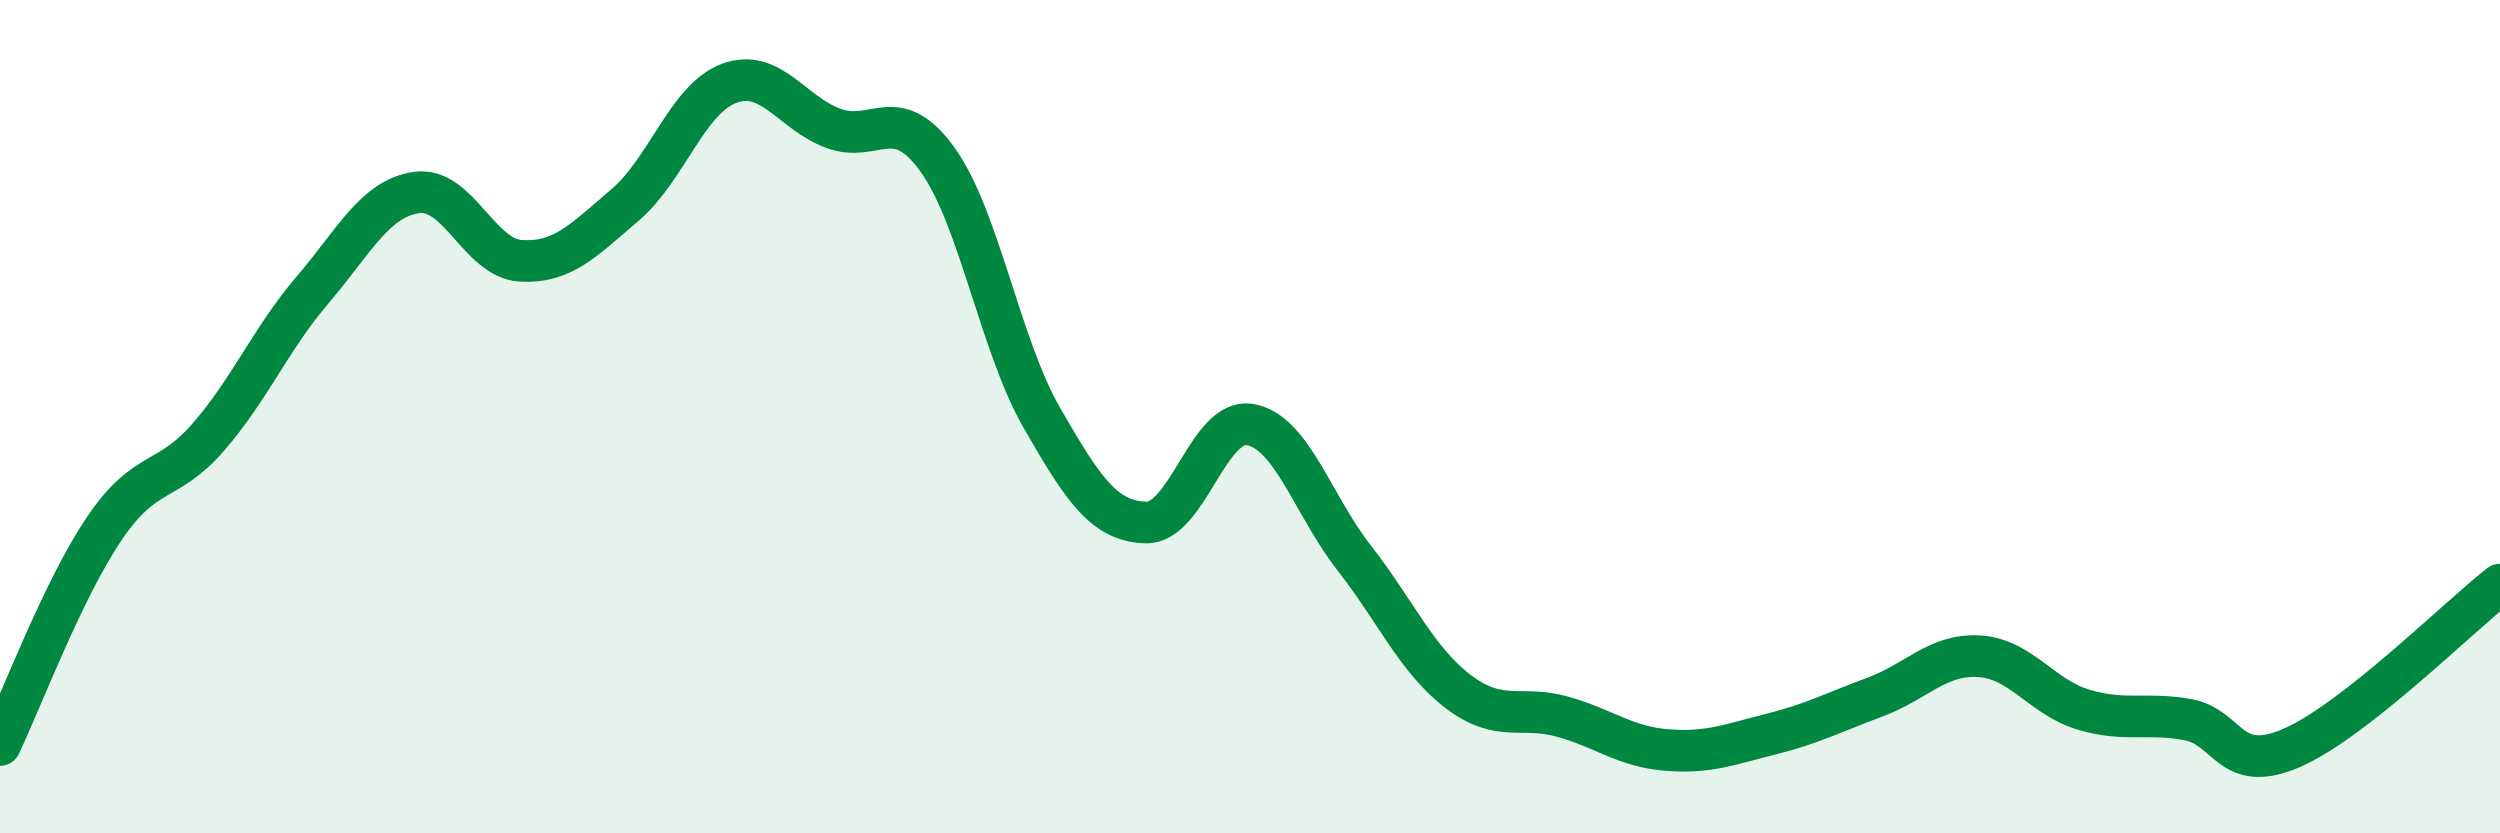
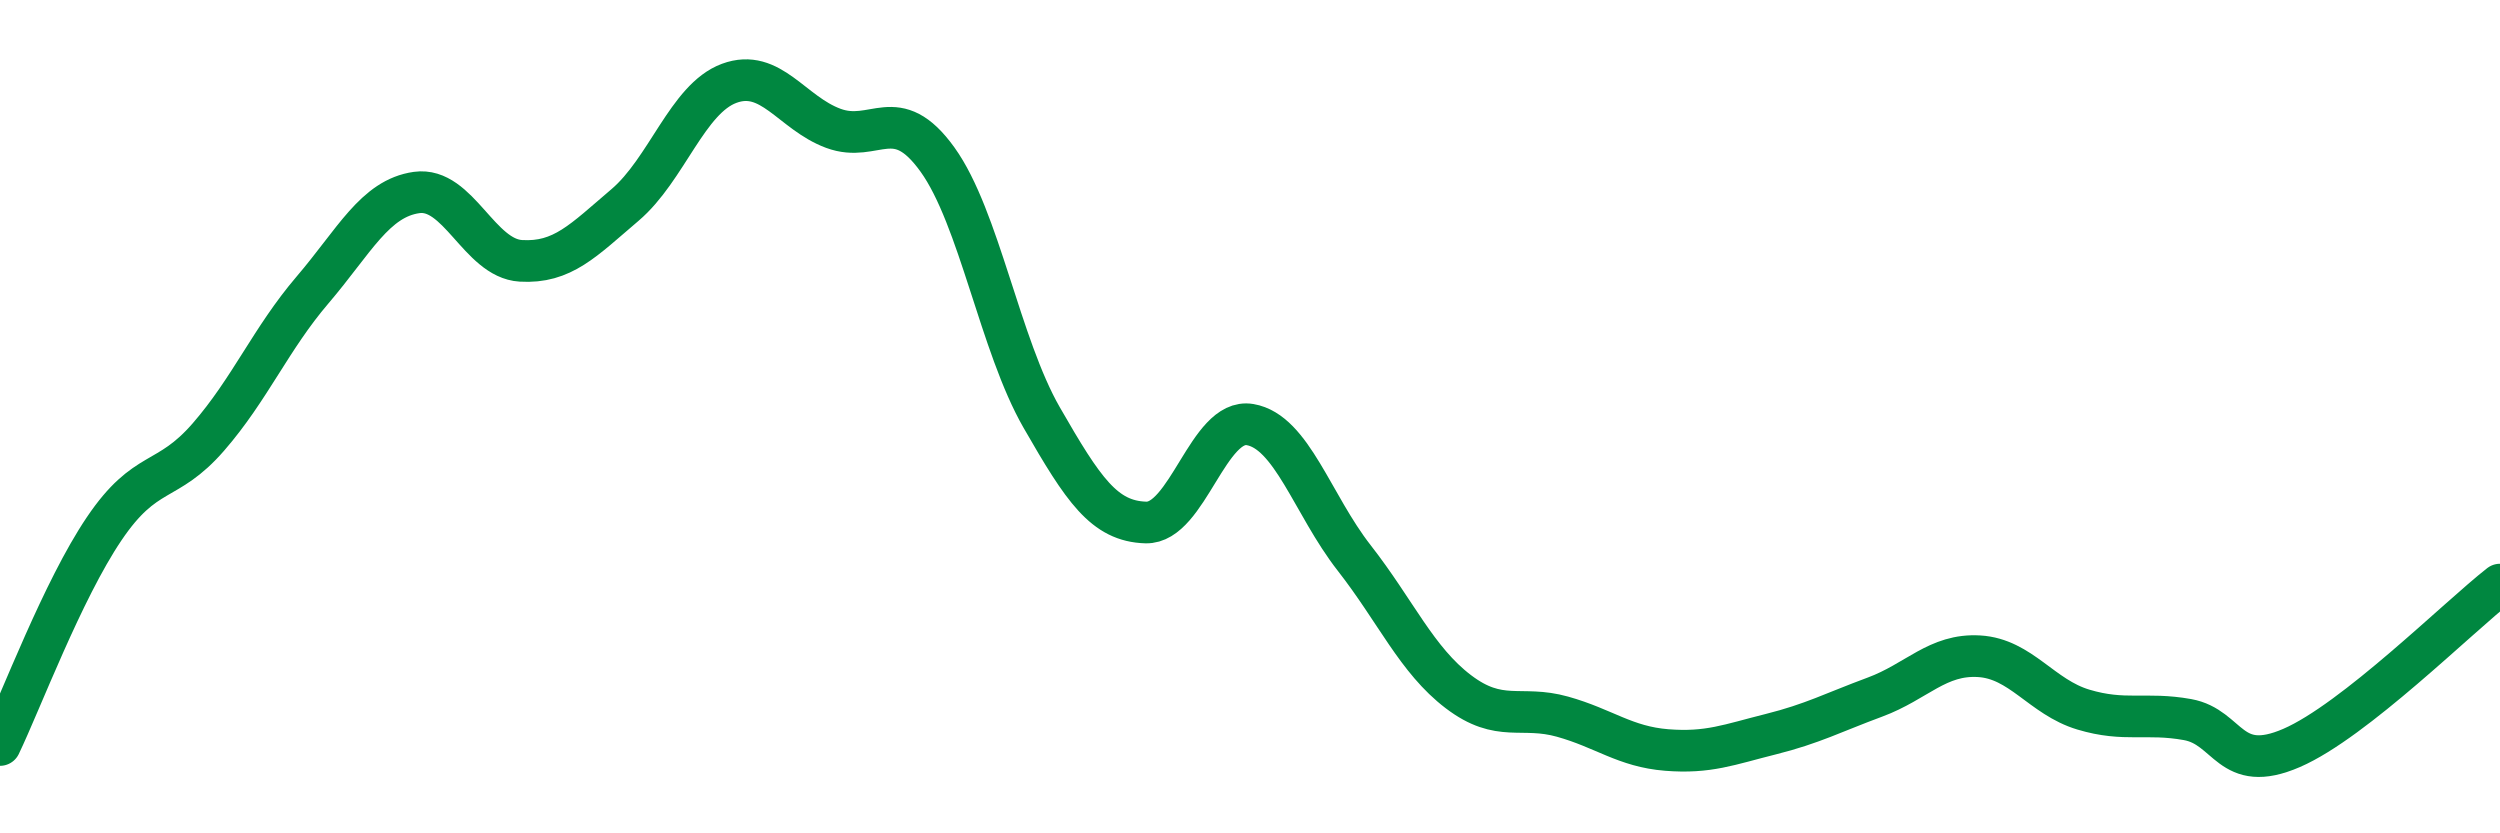
<svg xmlns="http://www.w3.org/2000/svg" width="60" height="20" viewBox="0 0 60 20">
-   <path d="M 0,17.88 C 0.5,16.84 1.5,14.17 2.5,12.69 C 3.5,11.21 4,11.64 5,10.49 C 6,9.34 6.5,8.13 7.5,6.96 C 8.5,5.79 9,4.76 10,4.62 C 11,4.48 11.5,6.2 12.5,6.26 C 13.5,6.32 14,5.77 15,4.92 C 16,4.07 16.5,2.37 17.5,2 C 18.5,1.63 19,2.71 20,3.08 C 21,3.45 21.5,2.44 22.5,3.83 C 23.5,5.22 24,8.28 25,10.02 C 26,11.76 26.5,12.51 27.5,12.54 C 28.5,12.57 29,10.02 30,10.19 C 31,10.36 31.5,12.11 32.5,13.39 C 33.5,14.67 34,15.84 35,16.6 C 36,17.36 36.5,16.92 37.5,17.2 C 38.5,17.48 39,17.92 40,18 C 41,18.08 41.5,17.87 42.5,17.62 C 43.5,17.37 44,17.1 45,16.73 C 46,16.36 46.5,15.69 47.5,15.75 C 48.5,15.81 49,16.73 50,17.03 C 51,17.33 51.5,17.09 52.5,17.27 C 53.5,17.45 53.5,18.6 55,17.95 C 56.5,17.3 59,14.81 60,14.03L60 20L0 20Z" fill="#008740" opacity="0.1" stroke-linecap="round" stroke-linejoin="round" />
  <path d="M 0,17.88 C 0.5,16.84 1.5,14.17 2.5,12.69 C 3.5,11.21 4,11.64 5,10.49 C 6,9.34 6.5,8.13 7.5,6.96 C 8.5,5.79 9,4.76 10,4.62 C 11,4.48 11.5,6.2 12.5,6.26 C 13.5,6.32 14,5.77 15,4.92 C 16,4.07 16.5,2.37 17.5,2 C 18.5,1.63 19,2.71 20,3.08 C 21,3.45 21.5,2.44 22.5,3.83 C 23.5,5.22 24,8.28 25,10.02 C 26,11.76 26.5,12.51 27.5,12.54 C 28.5,12.57 29,10.02 30,10.19 C 31,10.36 31.5,12.11 32.5,13.39 C 33.5,14.67 34,15.84 35,16.6 C 36,17.36 36.5,16.92 37.5,17.2 C 38.5,17.48 39,17.92 40,18 C 41,18.08 41.5,17.87 42.5,17.62 C 43.5,17.37 44,17.1 45,16.73 C 46,16.36 46.5,15.69 47.5,15.75 C 48.5,15.81 49,16.73 50,17.03 C 51,17.33 51.5,17.09 52.5,17.27 C 53.5,17.45 53.5,18.6 55,17.95 C 56.5,17.3 59,14.81 60,14.03" stroke="#008740" stroke-width="1" fill="none" stroke-linecap="round" stroke-linejoin="round" />
</svg>